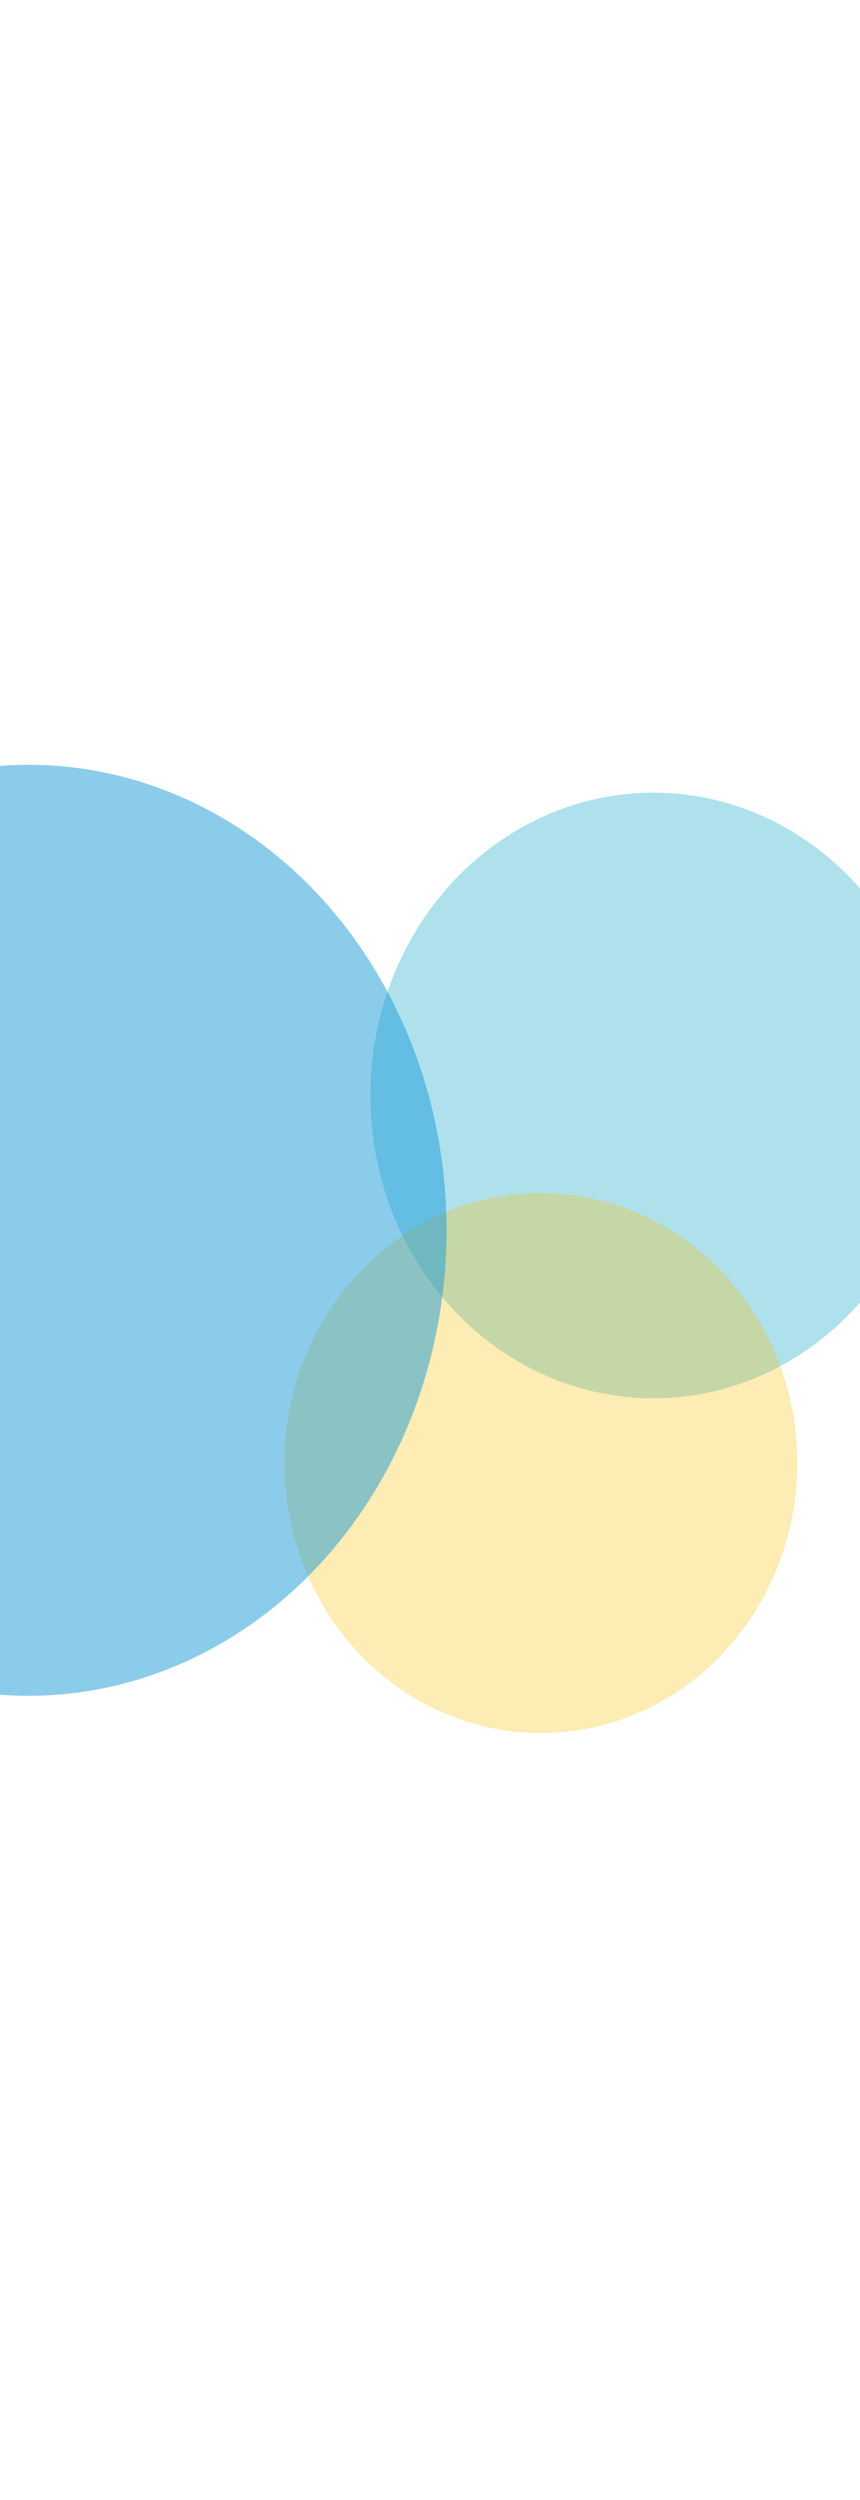
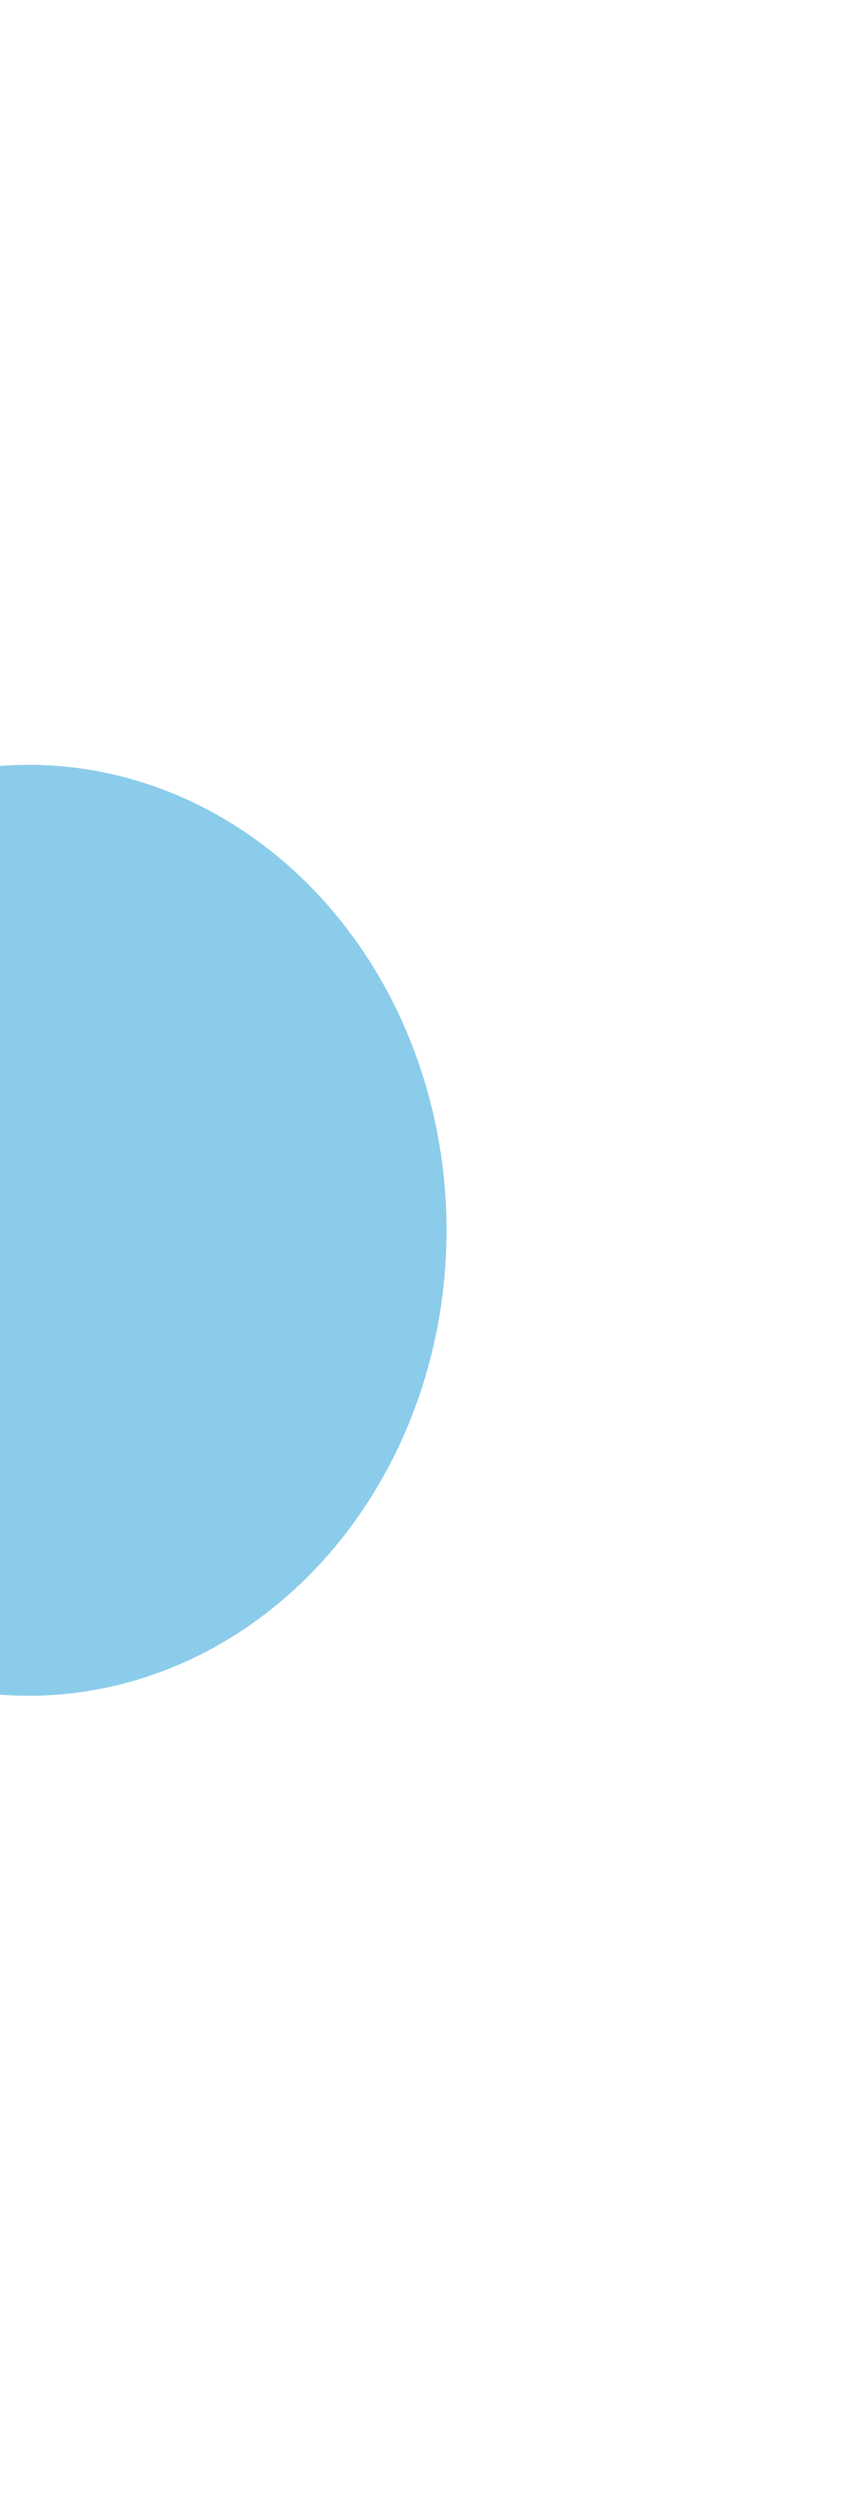
<svg xmlns="http://www.w3.org/2000/svg" width="360" height="1046" viewBox="0 0 360 1046" fill="none">
  <g filter="url(#filter0_f_76_396)">
-     <ellipse cx="273.521" cy="458.352" rx="118.479" ry="126.708" fill="#61C4DD" fill-opacity="0.5" />
-   </g>
+     </g>
  <g filter="url(#filter1_f_76_396)">
-     <ellipse cx="226.394" cy="612.142" rx="107.359" ry="112.987" fill="#F7BE00" fill-opacity="0.3" />
-   </g>
+     </g>
  <g filter="url(#filter2_f_76_396)">
    <ellipse cx="11.966" cy="514.761" rx="174.966" ry="194.762" fill="#1B9BD8" fill-opacity="0.5" />
  </g>
  <defs>
    <filter id="filter0_f_76_396" x="-164.959" y="11.644" width="876.959" height="893.417" filterUnits="userSpaceOnUse" color-interpolation-filters="sRGB">
      <feGaussianBlur stdDeviation="160" />
    </filter>
    <filter id="filter1_f_76_396" x="-200.965" y="179.155" width="854.718" height="865.974" filterUnits="userSpaceOnUse" color-interpolation-filters="sRGB">
      <feGaussianBlur stdDeviation="160" />
    </filter>
    <filter id="filter2_f_76_396" x="-483" y="0" width="989.933" height="1029.52" filterUnits="userSpaceOnUse" color-interpolation-filters="sRGB">
      <feGaussianBlur stdDeviation="160" />
    </filter>
  </defs>
</svg>